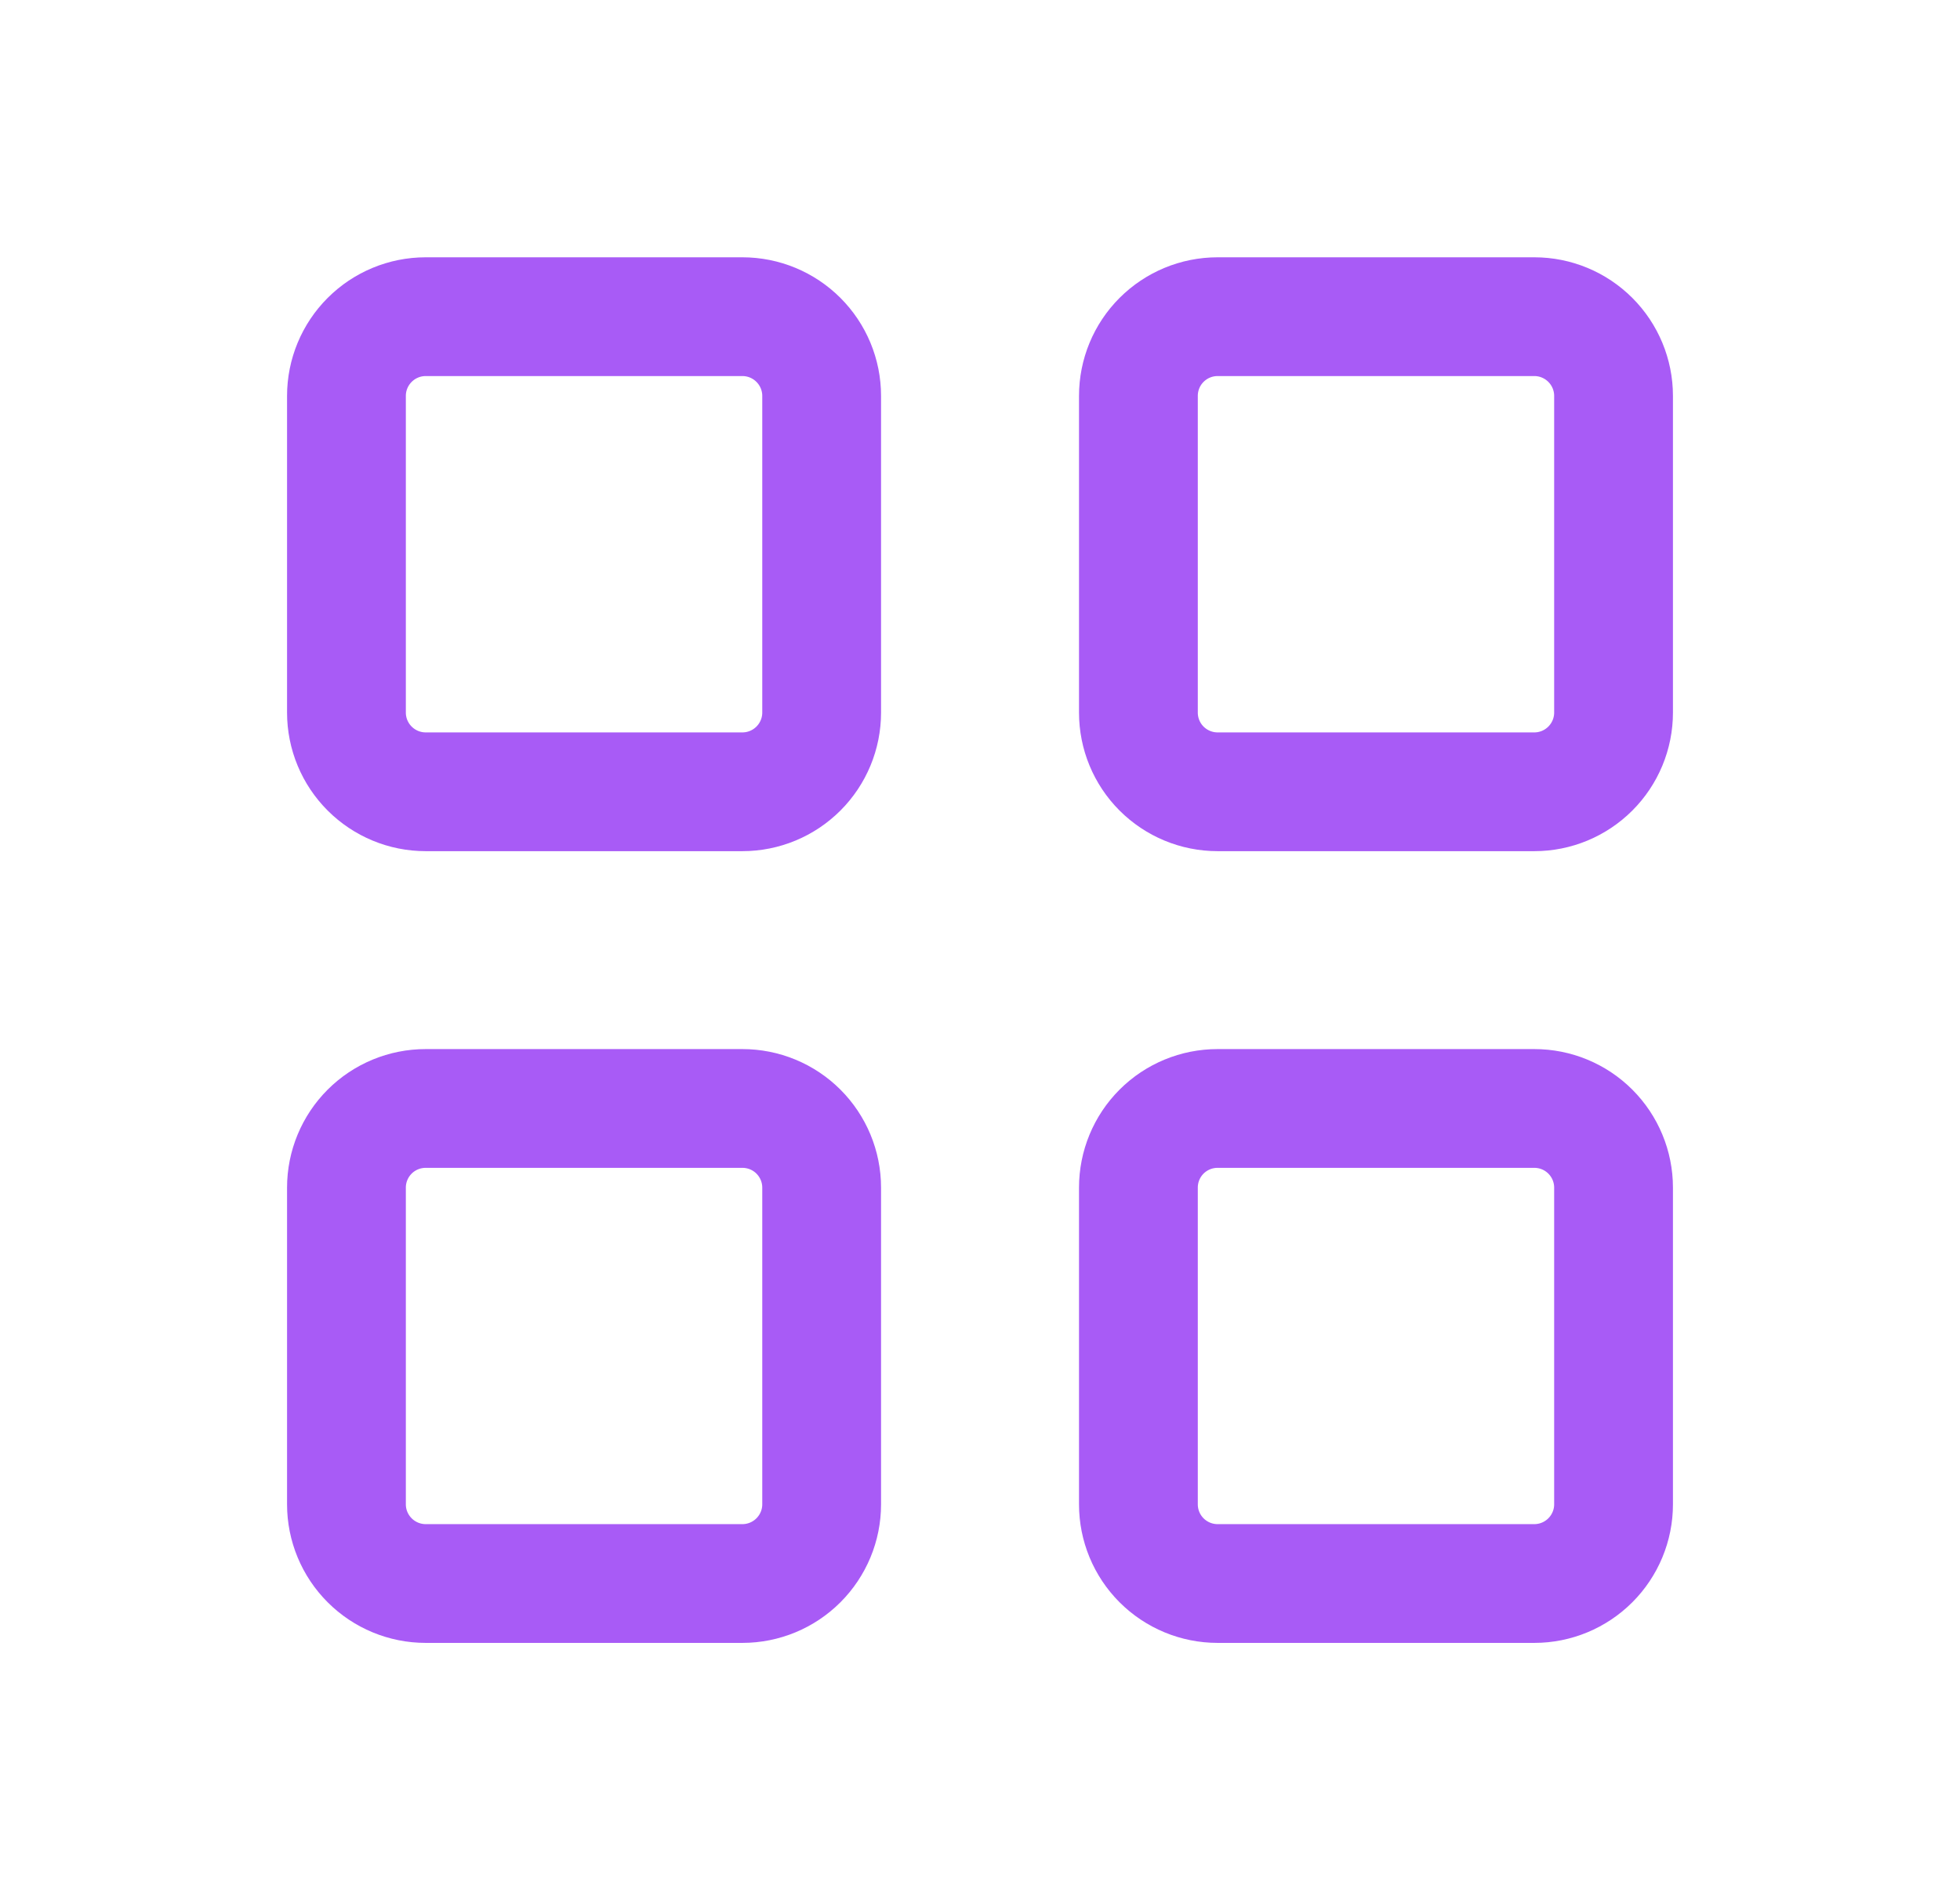
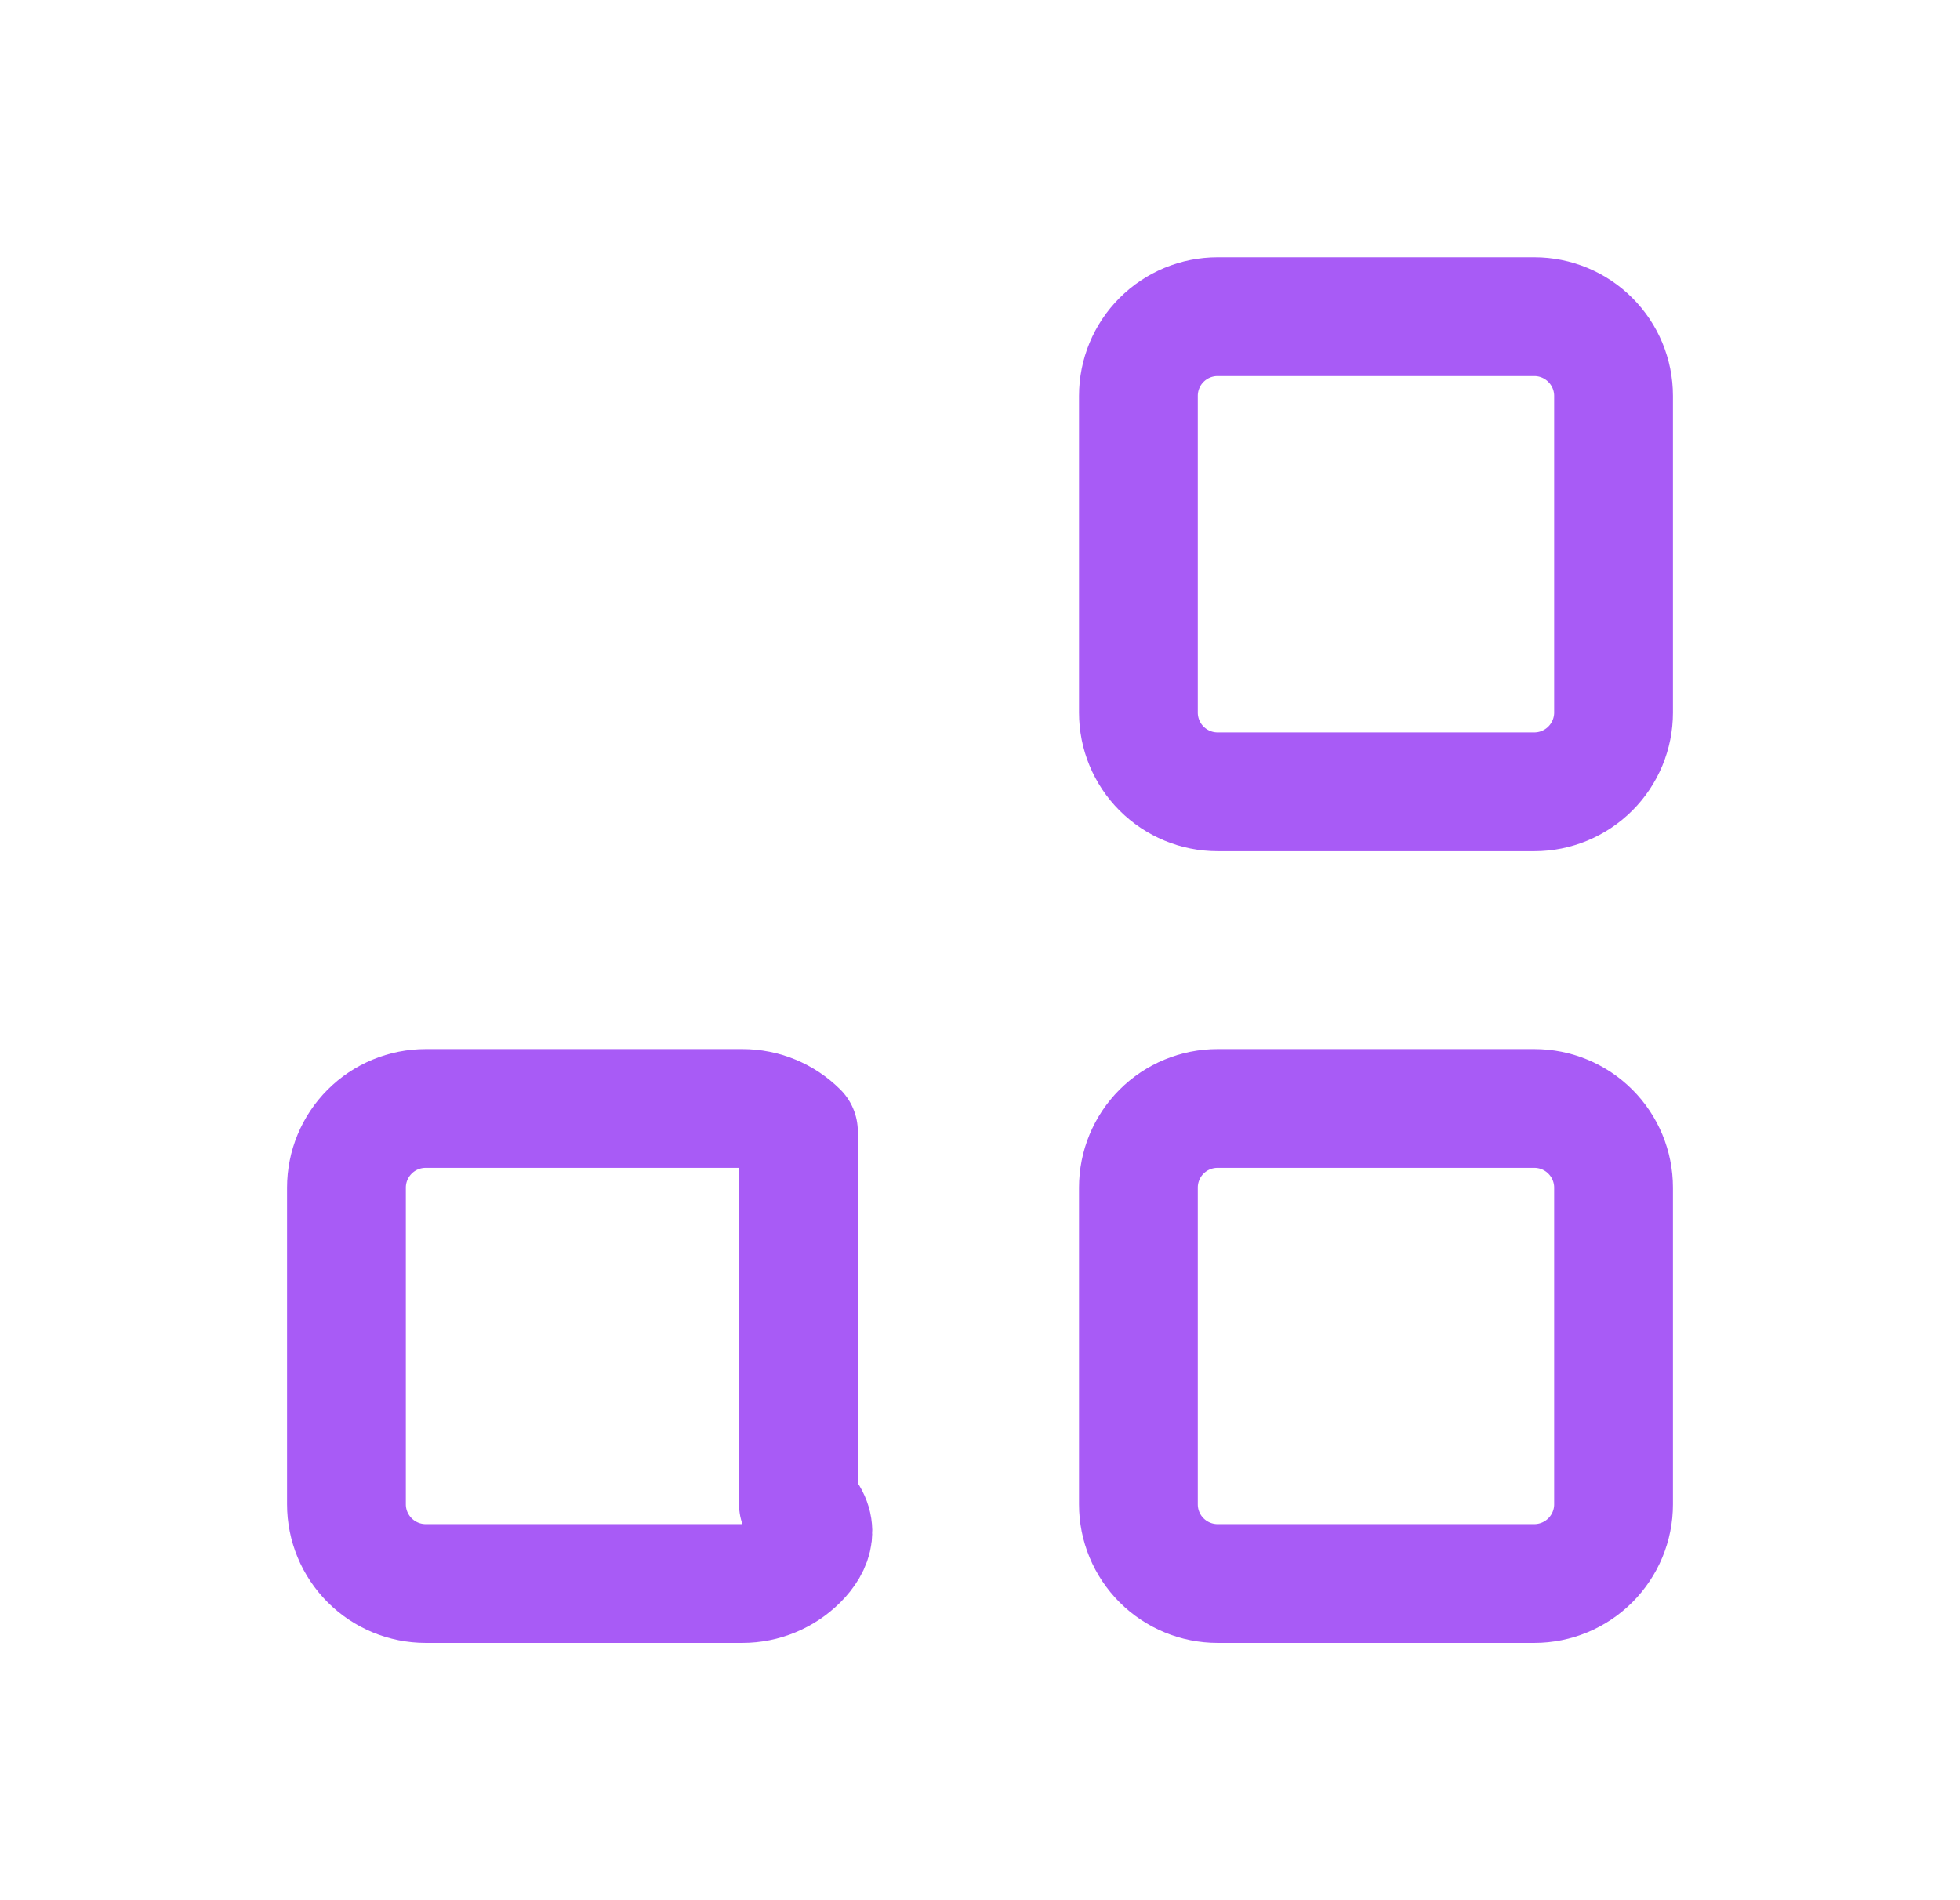
<svg xmlns="http://www.w3.org/2000/svg" viewBox="0 0 33 32" fill="none">
-   <path d="M5.833 6.667C5.833 6.313 5.974 5.974 6.224 5.724C6.474 5.474 6.813 5.333 7.167 5.333H12.5C12.854 5.333 13.193 5.474 13.443 5.724C13.693 5.974 13.834 6.313 13.834 6.667V12C13.834 12.354 13.693 12.693 13.443 12.943C13.193 13.193 12.854 13.334 12.5 13.334H7.167C6.813 13.334 6.474 13.193 6.224 12.943C5.974 12.693 5.833 12.354 5.833 12V6.667Z" stroke="#A85BF6" stroke-width="2" stroke-linecap="round" stroke-linejoin="round" />
  <path d="M19.167 6.667C19.167 6.313 19.307 5.974 19.557 5.724C19.807 5.474 20.146 5.333 20.5 5.333H25.834C26.187 5.333 26.526 5.474 26.776 5.724C27.026 5.974 27.167 6.313 27.167 6.667V12C27.167 12.354 27.026 12.693 26.776 12.943C26.526 13.193 26.187 13.334 25.834 13.334H20.5C20.146 13.334 19.807 13.193 19.557 12.943C19.307 12.693 19.167 12.354 19.167 12V6.667Z" stroke="#A85BF6" stroke-width="2" stroke-linecap="round" stroke-linejoin="round" />
-   <path d="M5.833 20C5.833 19.646 5.974 19.307 6.224 19.057C6.474 18.807 6.813 18.667 7.167 18.667H12.5C12.854 18.667 13.193 18.807 13.443 19.057C13.693 19.307 13.834 19.646 13.834 20V25.334C13.834 25.687 13.693 26.026 13.443 26.276C13.193 26.526 12.854 26.667 12.5 26.667H7.167C6.813 26.667 6.474 26.526 6.224 26.276C5.974 26.026 5.833 25.687 5.833 25.334V20Z" stroke="#A85BF6" stroke-width="2" stroke-linecap="round" stroke-linejoin="round" />
+   <path d="M5.833 20C5.833 19.646 5.974 19.307 6.224 19.057C6.474 18.807 6.813 18.667 7.167 18.667H12.5C12.854 18.667 13.193 18.807 13.443 19.057V25.334C13.834 25.687 13.693 26.026 13.443 26.276C13.193 26.526 12.854 26.667 12.5 26.667H7.167C6.813 26.667 6.474 26.526 6.224 26.276C5.974 26.026 5.833 25.687 5.833 25.334V20Z" stroke="#A85BF6" stroke-width="2" stroke-linecap="round" stroke-linejoin="round" />
  <path d="M19.167 20C19.167 19.646 19.307 19.307 19.557 19.057C19.807 18.807 20.146 18.667 20.5 18.667H25.834C26.187 18.667 26.526 18.807 26.776 19.057C27.026 19.307 27.167 19.646 27.167 20V25.334C27.167 25.687 27.026 26.026 26.776 26.276C26.526 26.526 26.187 26.667 25.834 26.667H20.5C20.146 26.667 19.807 26.526 19.557 26.276C19.307 26.026 19.167 25.687 19.167 25.334V20Z" stroke="#A85BF6" stroke-width="2" stroke-linecap="round" stroke-linejoin="round" />
</svg>